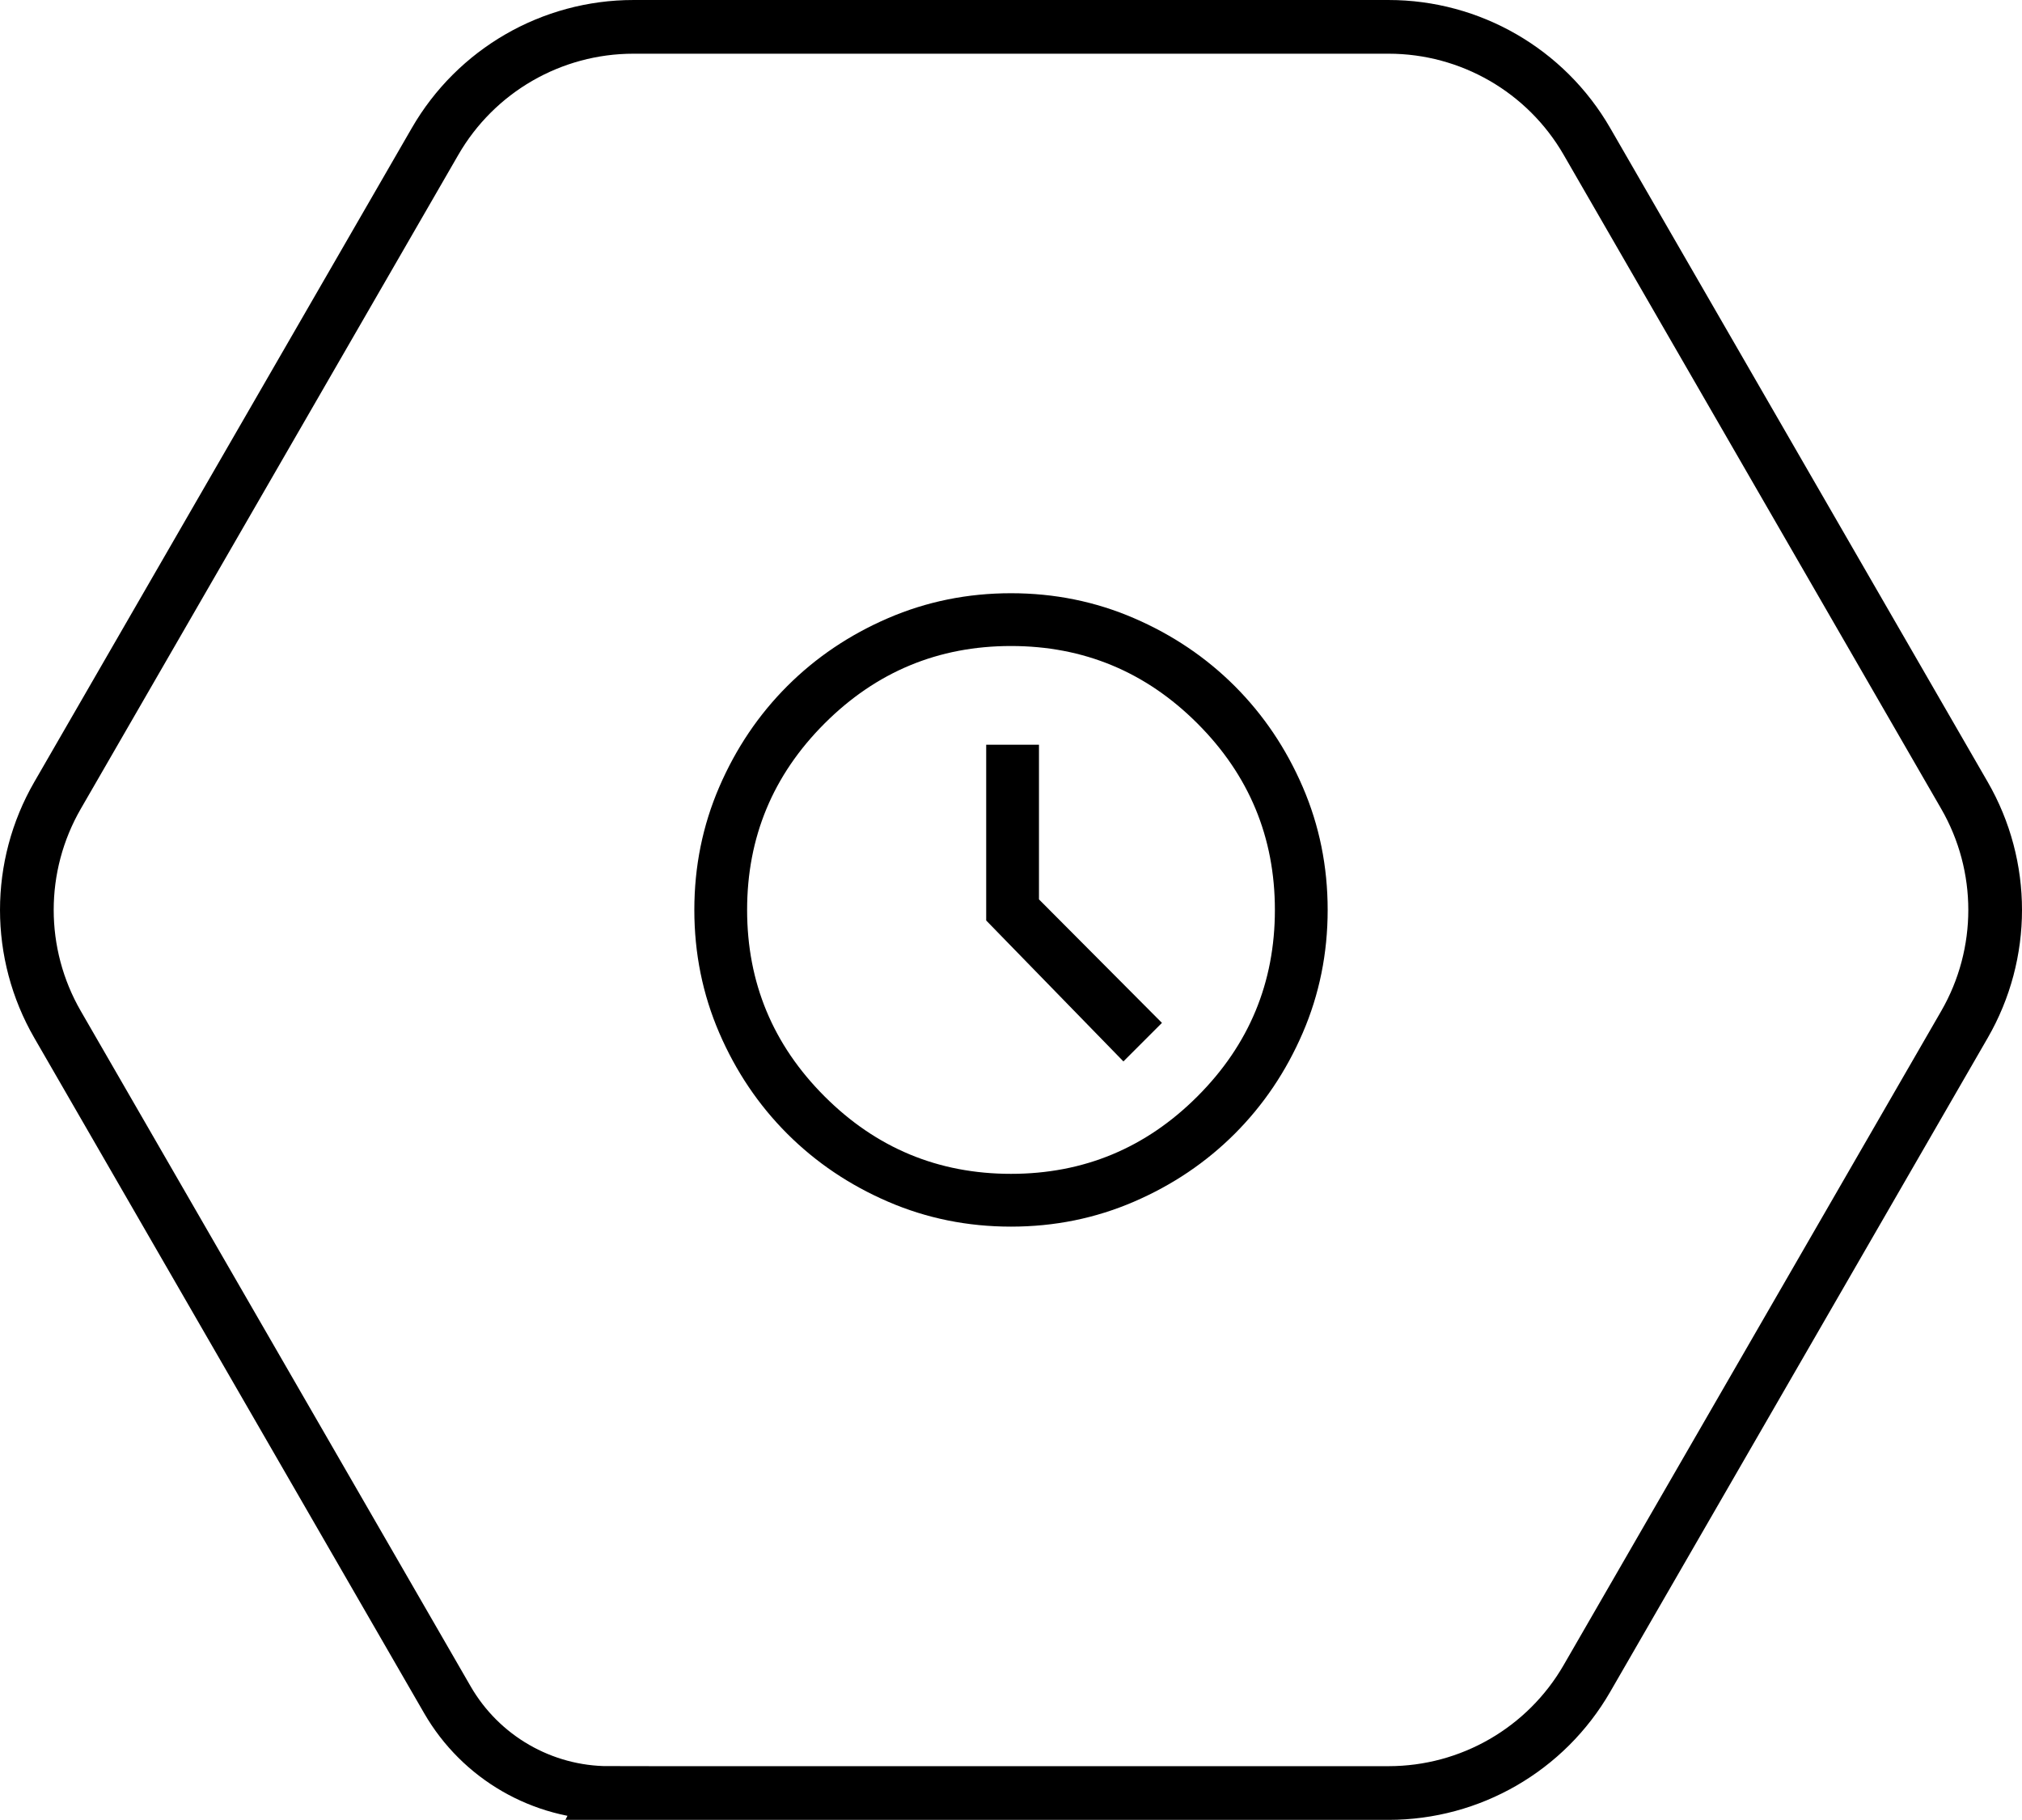
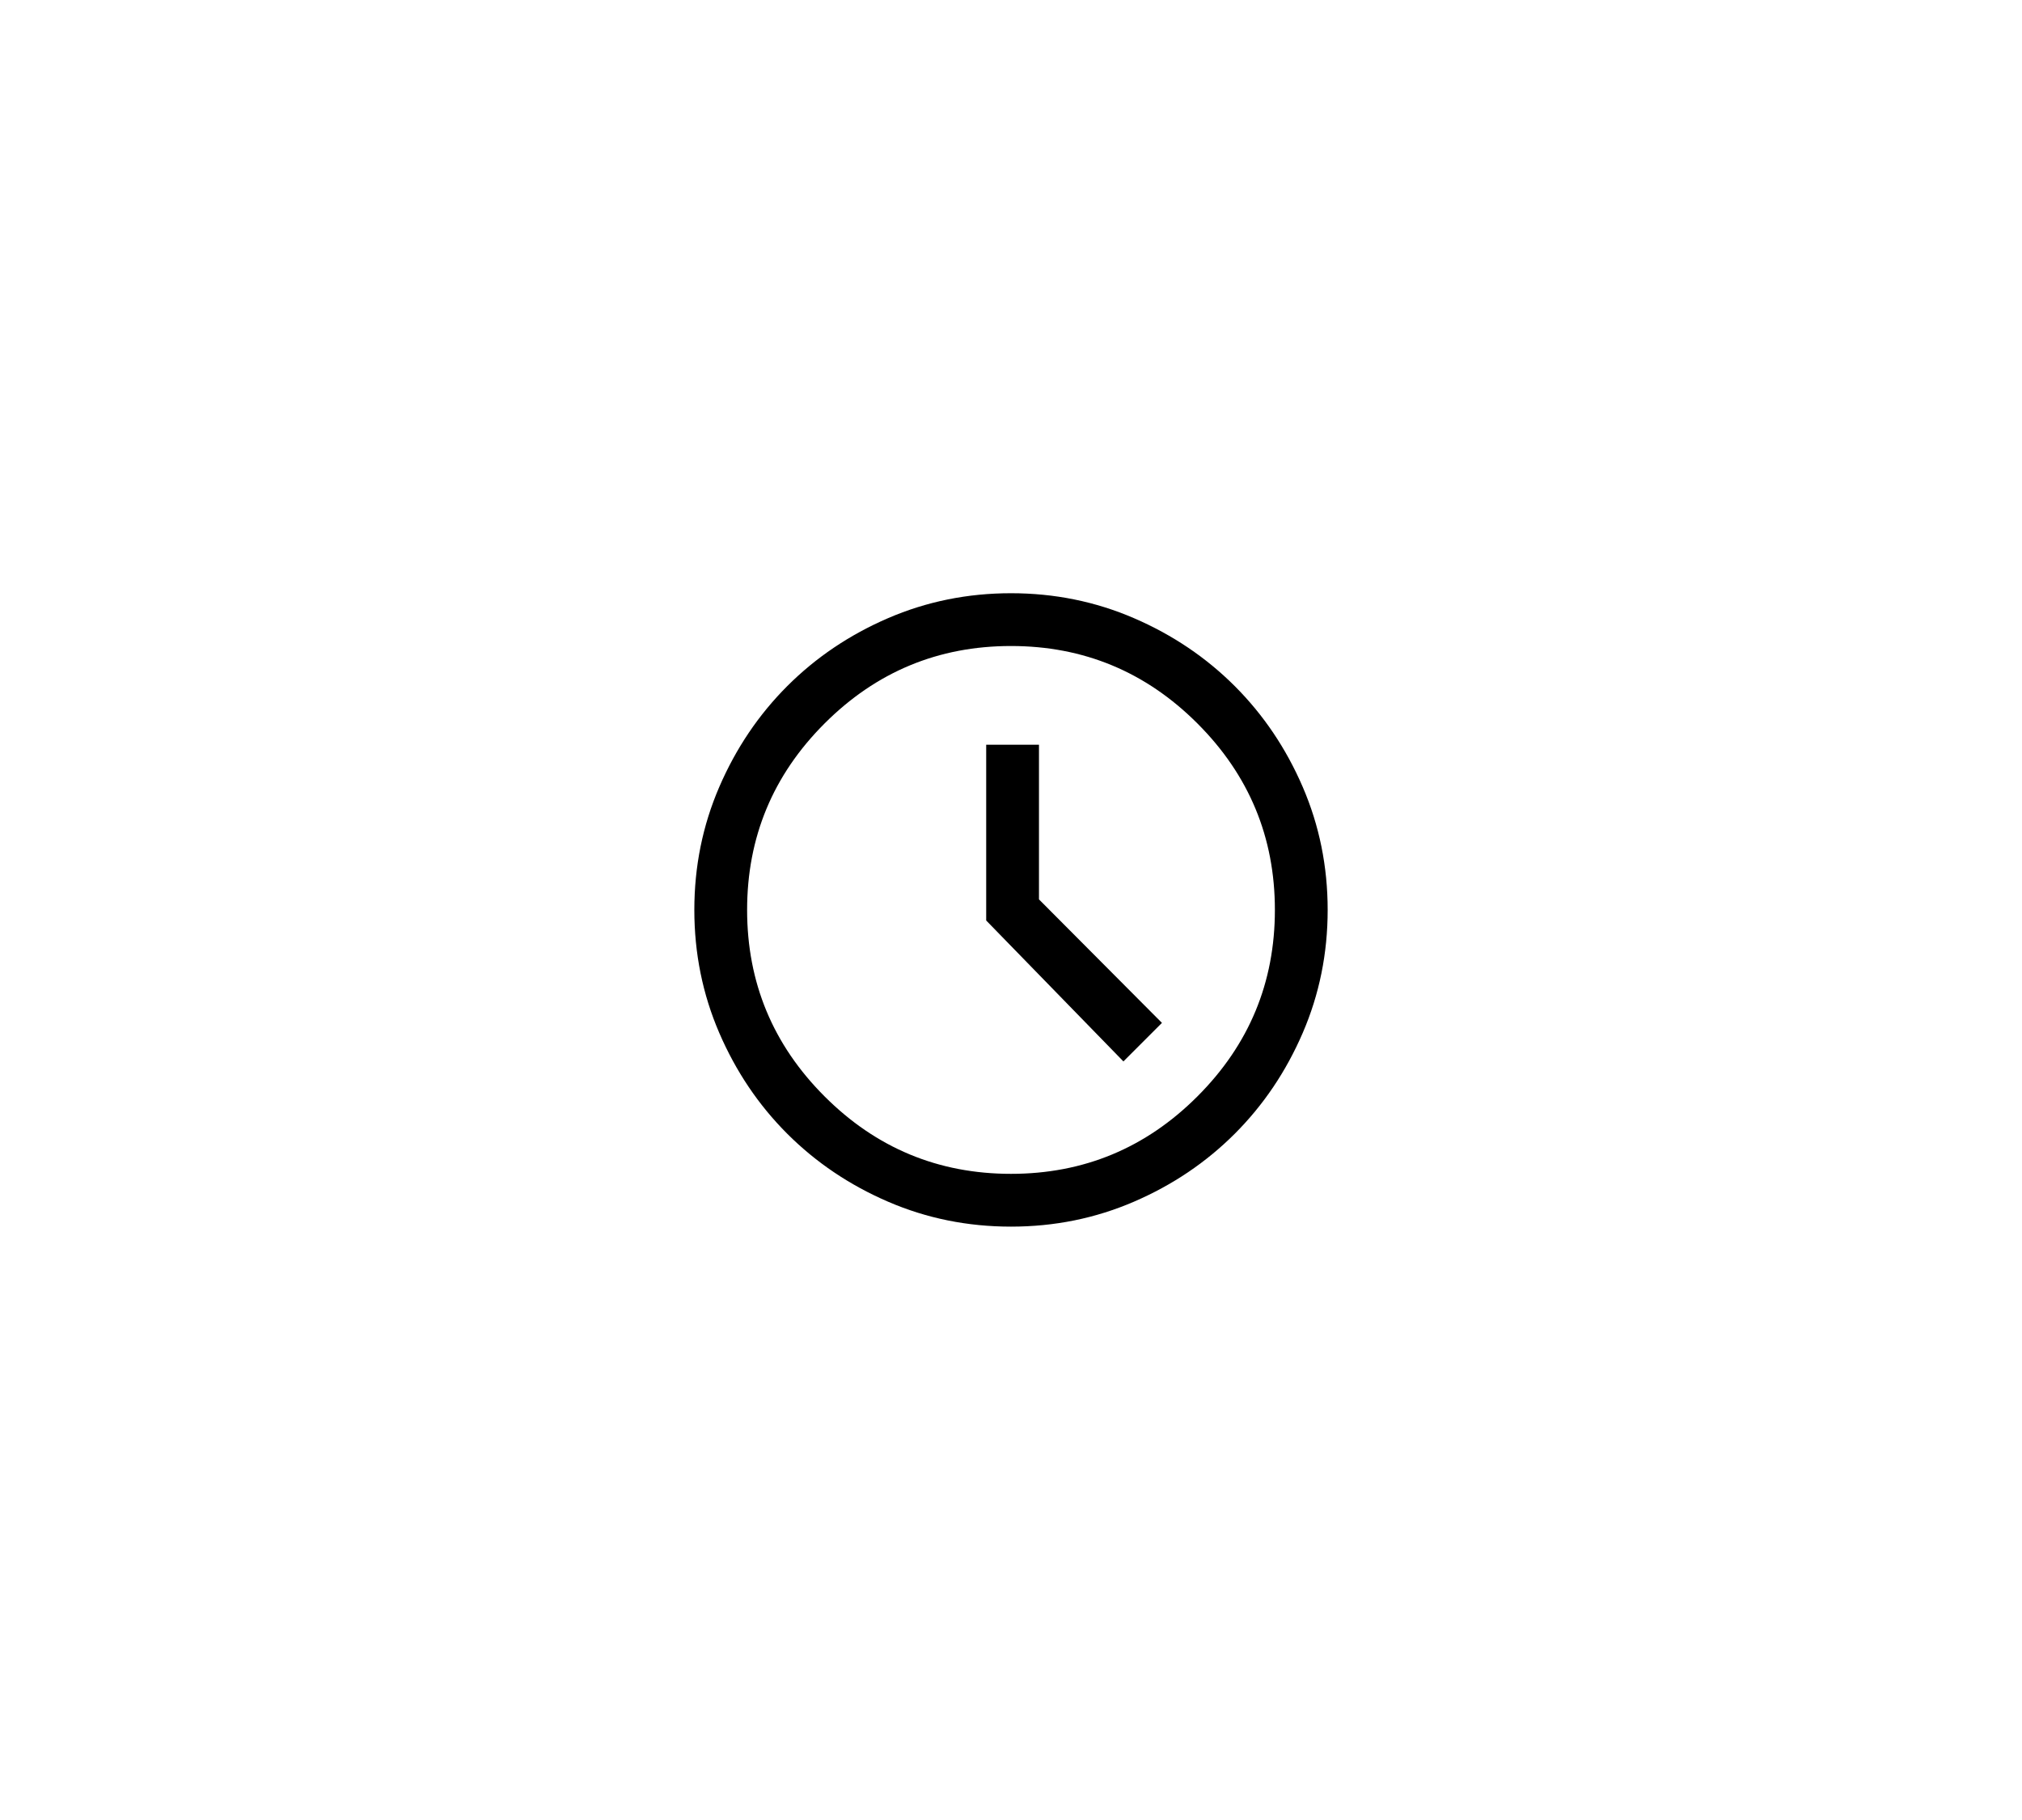
<svg xmlns="http://www.w3.org/2000/svg" id="b" viewBox="0 0 301.27 271.123">
  <g id="c">
-     <path d="m90.718,267.123h116.174c12.191,0,23.456-6.504,29.551-17.061l56.256-97.439c6.095-10.557,6.095-23.565,0-34.122l-56.256-97.439c-6.095-10.557-17.36-17.061-29.551-17.061h-112.513c-12.191,0-23.456,6.504-29.551,17.061L8.572,118.5c-6.095,10.557-6.095,23.565,0,34.122l58.087,100.609c4.963,8.596,14.134,13.891,24.059,13.891Z" style="fill:none; stroke:#000; stroke-miterlimit:10; stroke-width:8px;" />
    <path d="m167.385,158.13l5.74-5.74-18.322-18.401v-23.041h-7.864v26.186l20.445,20.996Zm-16.75,24.613c-6.474,0-12.582-1.238-18.322-3.716s-10.747-5.852-15.02-10.124c-4.272-4.273-7.647-9.279-10.124-15.02s-3.716-11.848-3.716-18.322,1.238-12.582,3.716-18.322,5.852-10.747,10.124-15.02c4.273-4.272,9.279-7.647,15.02-10.124s11.848-3.716,18.322-3.716,12.582,1.238,18.322,3.716c5.74,2.477,10.747,5.852,15.02,10.124,4.272,4.273,7.647,9.279,10.124,15.02,2.477,5.74,3.716,11.848,3.716,18.322s-1.238,12.582-3.716,18.322c-2.477,5.74-5.852,10.747-10.124,15.02-4.273,4.272-9.279,7.647-15.02,10.124-5.74,2.477-11.848,3.716-18.322,3.716Zm0-7.864c10.826,0,20.085-3.847,27.778-11.54,7.693-7.693,11.54-16.953,11.54-27.778s-3.847-20.085-11.54-27.778c-7.693-7.693-16.953-11.54-27.778-11.54s-20.085,3.847-27.778,11.54c-7.693,7.693-11.54,16.953-11.54,27.778s3.847,20.085,11.54,27.778c7.693,7.693,16.953,11.54,27.778,11.54Z" style="stroke-width:0px;" />
  </g>
</svg>